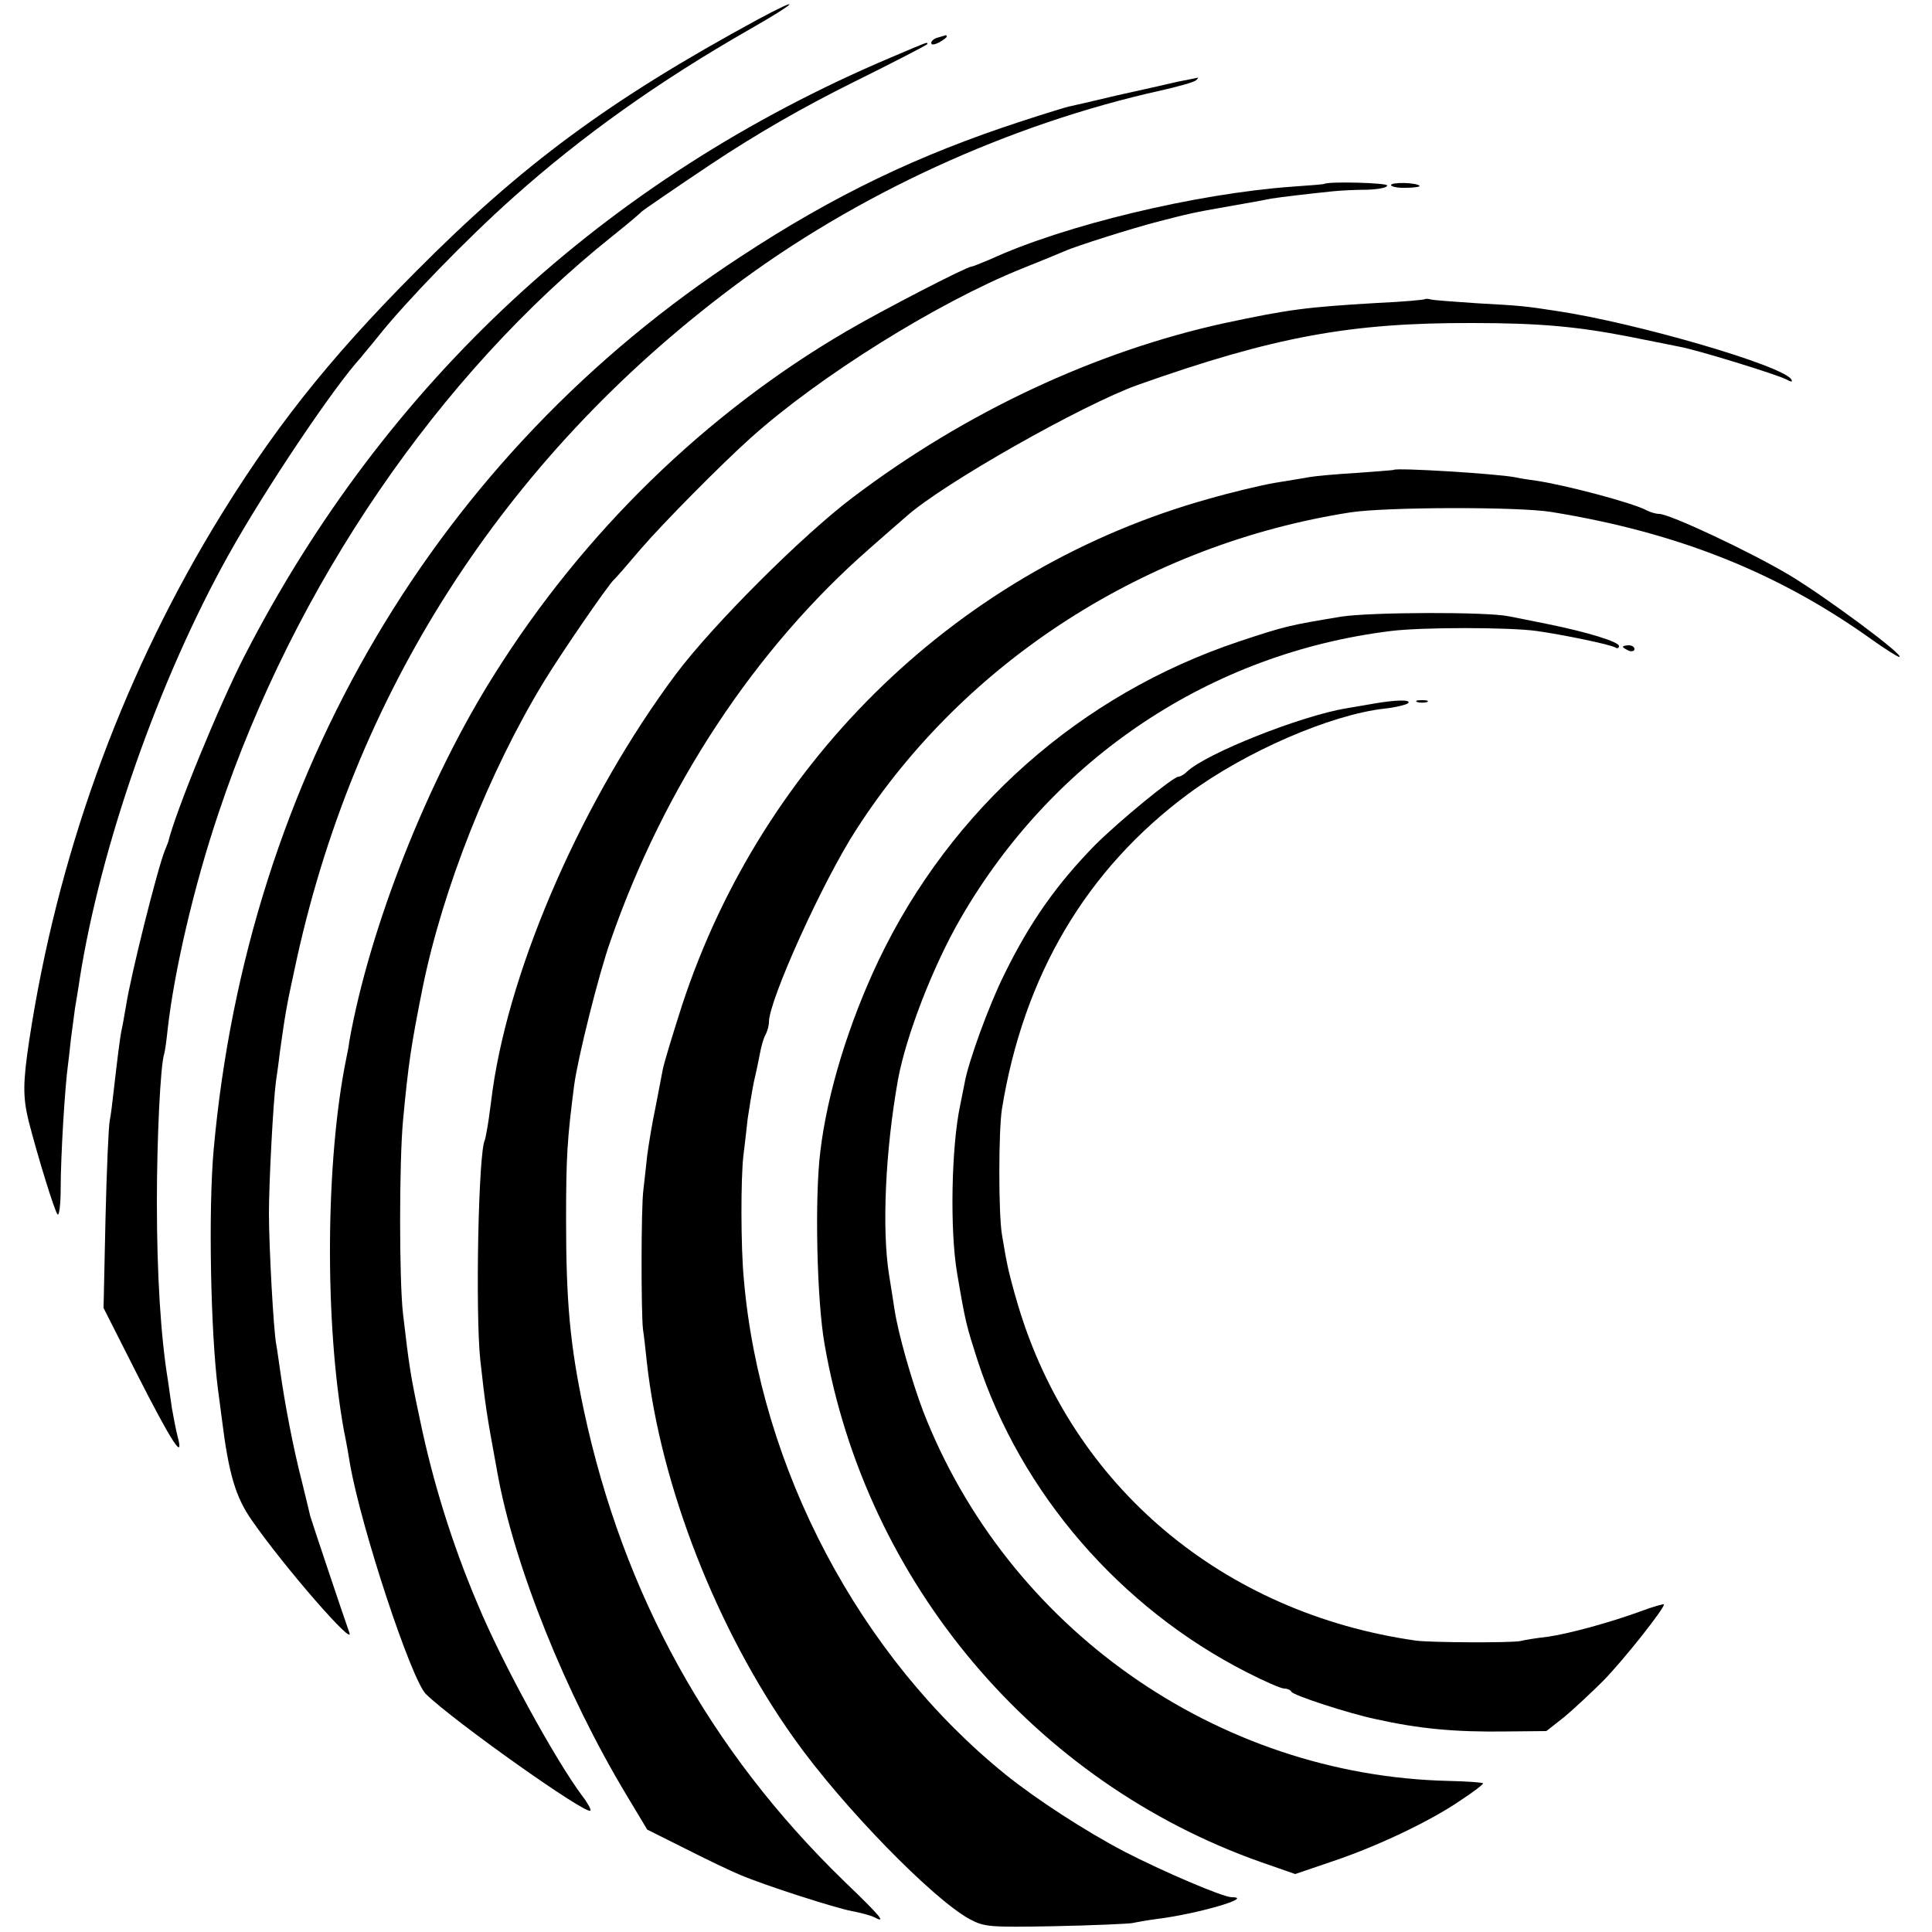
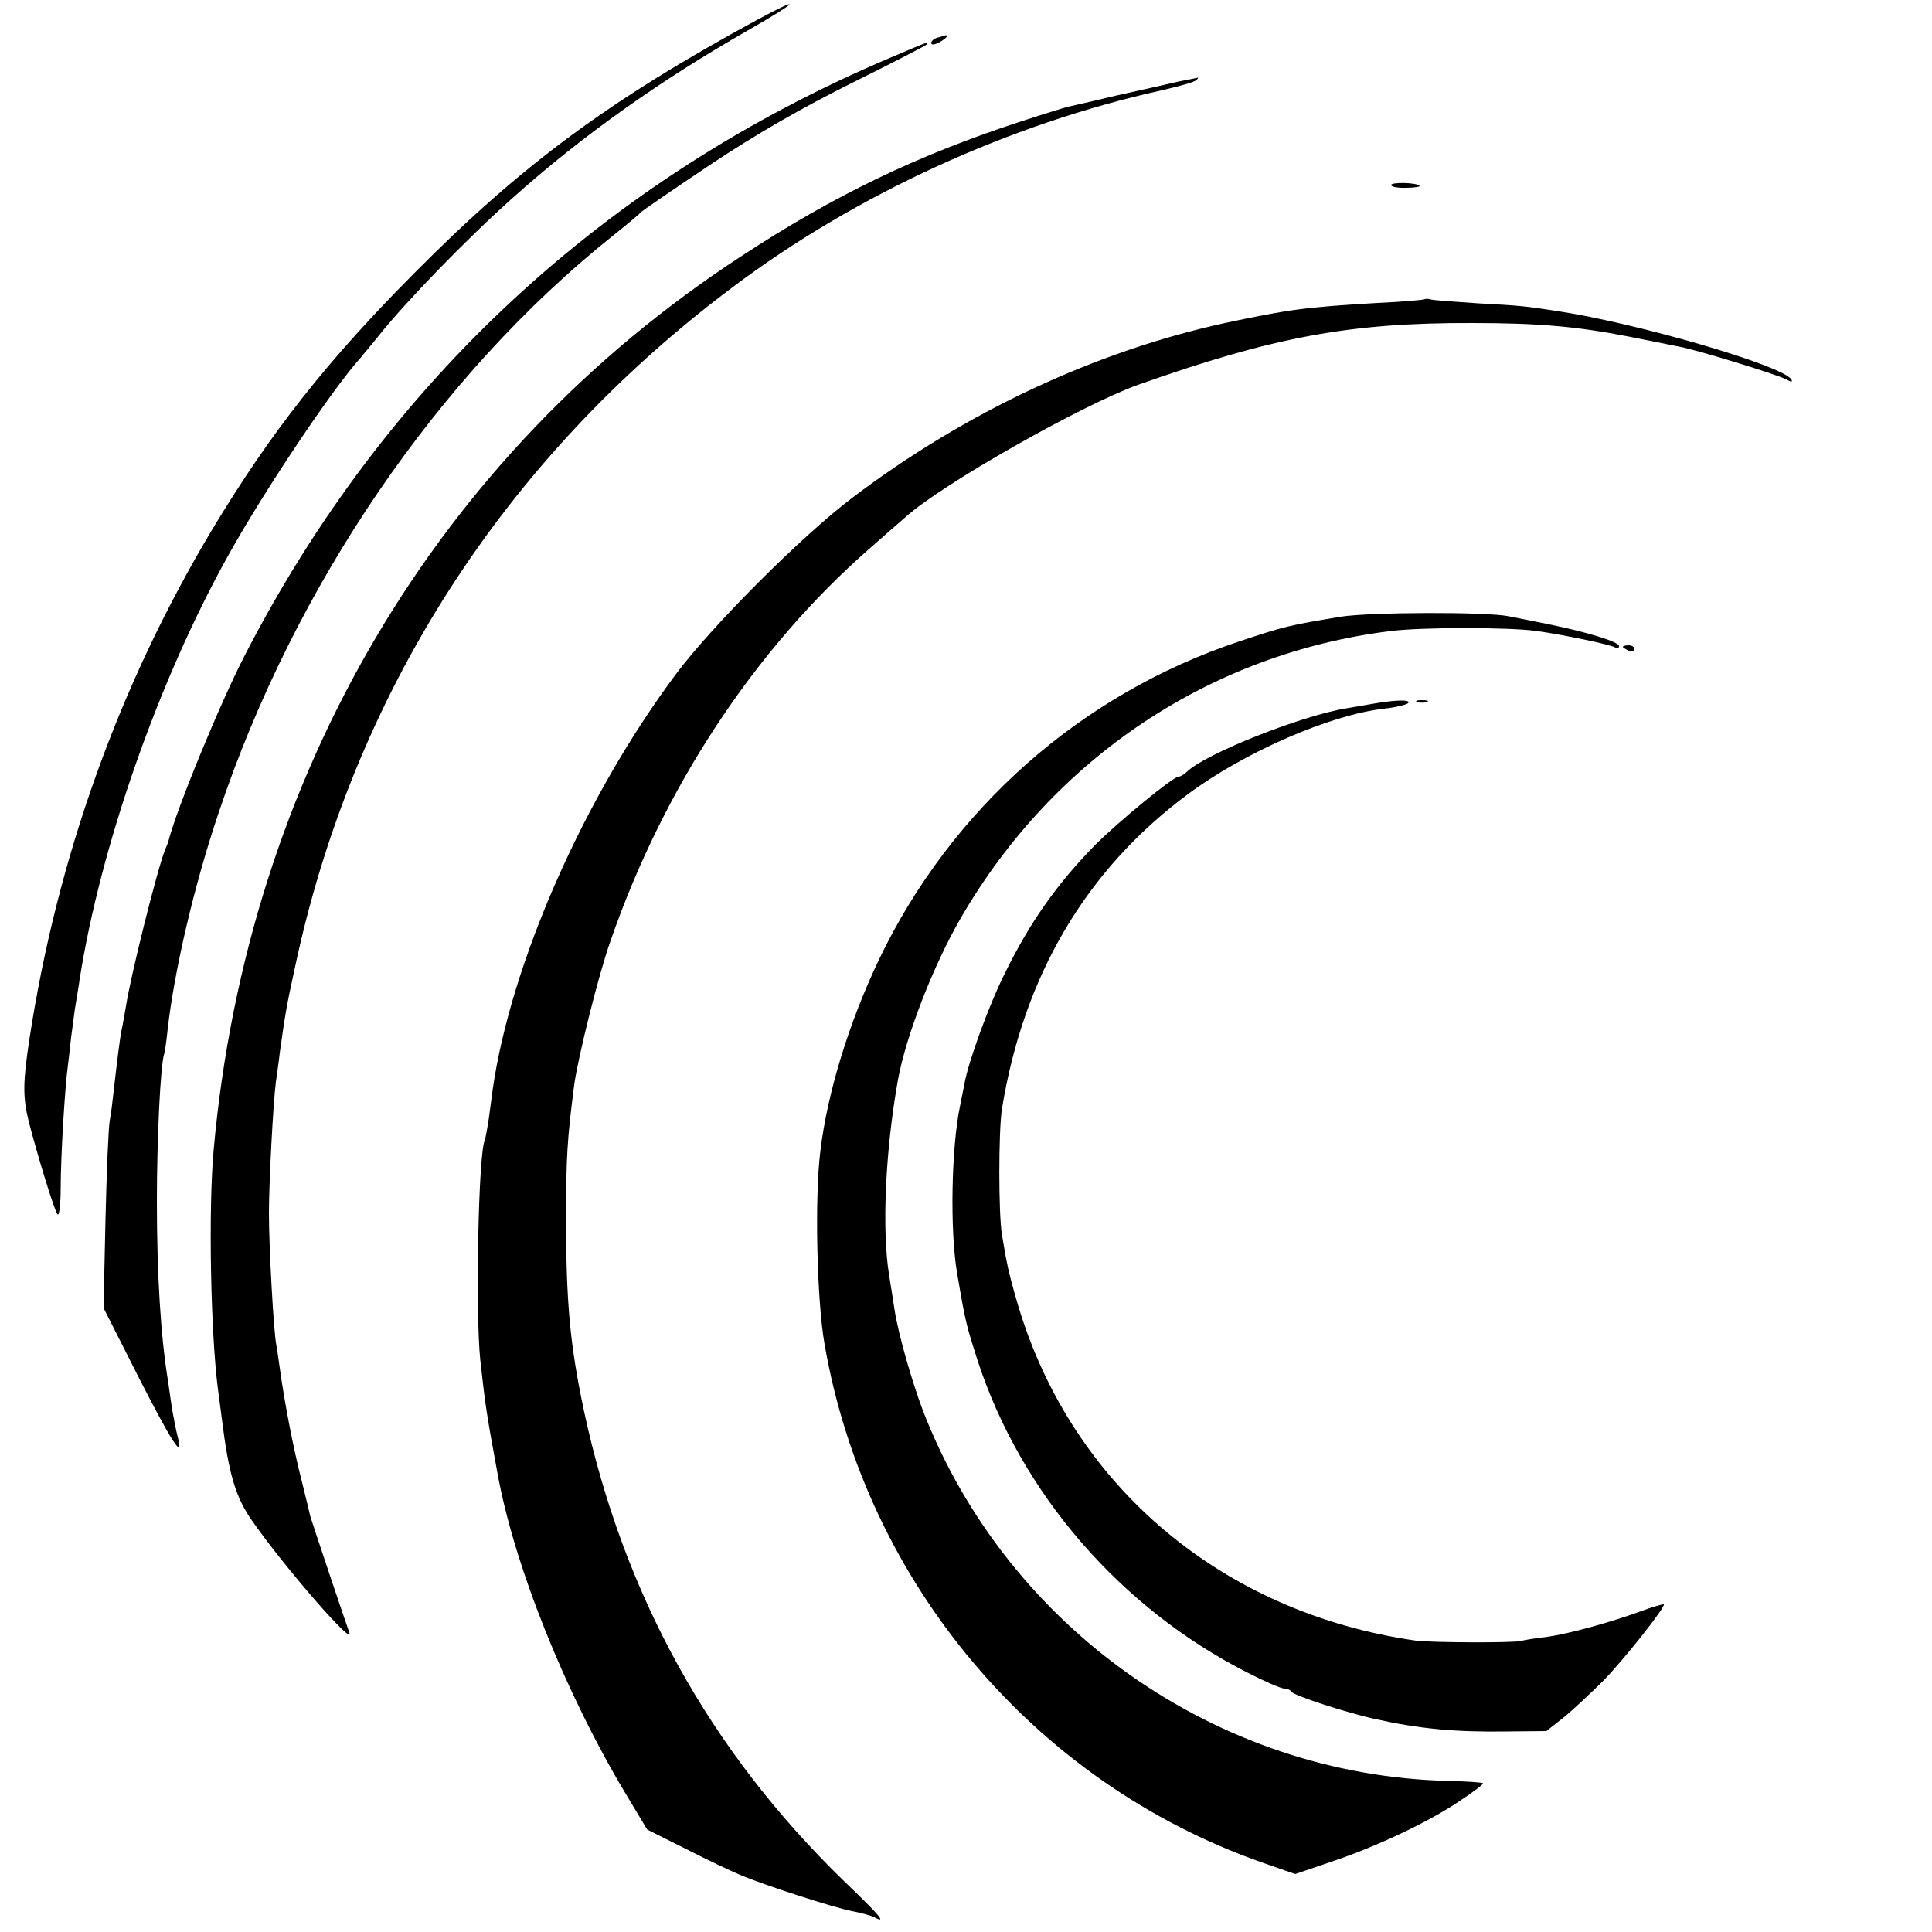
<svg xmlns="http://www.w3.org/2000/svg" version="1.0" width="500pt" height="500pt" viewBox="0 0 500 500" preserveAspectRatio="xMidYMid meet">
  <g transform="translate(0,500) scale(0.1,-0.1)" fill="#000000" stroke="none">
    <path d="M1960 4949 c-383 -208 -609 -375 -885 -653 -228 -229 -373 -413 -525 -665 -241 -402 -402 -850 -474 -1321 -17 -112 -17 -149 -2 -211 24 -93 67 -233 75 -242 4 -4 8 25 8 65 0 86 11 266 19 323 3 22 6 54 8 70 2 17 7 50 10 75 4 25 10 59 12 75 54 344 204 774 386 1100 93 167 272 434 343 511 5 7 26 31 45 55 70 88 229 252 347 357 180 161 380 303 613 436 126 72 141 90 20 25z" />
    <path d="M2428 4903 c-10 -2 -18 -9 -18 -14 0 -6 8 -5 20 1 11 6 20 13 20 15 0 3 -1 4 -2 4 -2 -1 -11 -3 -20 -6z" />
    <path d="M2305 4851 c-739 -313 -1309 -842 -1672 -1548 -64 -124 -178 -401 -198 -483 -1 -3 -5 -12 -8 -20 -19 -46 -89 -325 -101 -404 -4 -21 -8 -48 -11 -60 -5 -23 -12 -83 -21 -161 -3 -27 -7 -61 -10 -75 -3 -14 -8 -128 -11 -255 l-5 -230 86 -170 c90 -177 123 -228 106 -164 -5 19 -11 52 -15 74 -3 22 -8 54 -10 70 -19 114 -29 276 -29 465 0 162 9 353 19 383 2 6 6 35 9 64 17 150 68 371 132 560 196 587 569 1133 1019 1492 39 31 72 59 75 63 3 3 84 59 180 123 117 78 239 148 368 212 105 52 192 97 192 99 0 6 4 7 -95 -35z" />
    <path d="M3050 4789 c-25 -6 -97 -22 -160 -36 -63 -15 -119 -28 -125 -29 -5 -1 -61 -18 -122 -38 -267 -87 -484 -191 -726 -350 -786 -513 -1277 -1345 -1364 -2311 -14 -154 -8 -472 11 -620 2 -16 7 -51 10 -76 18 -145 36 -204 78 -264 84 -121 268 -332 252 -290 -14 39 -99 293 -101 301 -1 5 -11 46 -22 91 -22 85 -44 200 -56 286 -4 27 -8 57 -10 67 -7 34 -19 254 -19 340 0 81 11 287 18 340 2 14 7 48 10 75 13 93 17 120 38 215 150 712 541 1322 1133 1766 320 241 718 423 1110 510 44 10 84 21 90 26 5 4 7 8 5 7 -3 -1 -25 -5 -50 -10z" />
-     <path d="M3427 4524 c-1 -1 -38 -4 -82 -7 -250 -18 -591 -100 -782 -188 -24 -10 -46 -19 -49 -19 -12 0 -231 -113 -323 -167 -365 -213 -682 -522 -912 -889 -173 -274 -323 -656 -375 -949 -1 -11 -5 -31 -8 -45 -54 -265 -56 -686 -6 -962 7 -34 14 -74 16 -88 30 -169 158 -555 196 -594 69 -68 414 -313 426 -302 2 3 -7 20 -21 38 -69 92 -209 347 -271 497 -66 155 -116 317 -149 476 -25 117 -28 138 -44 275 -10 85 -10 392 0 500 14 149 21 195 51 345 52 255 171 556 313 790 47 77 166 250 182 265 4 3 35 39 70 80 55 64 205 216 283 286 178 160 484 351 703 439 50 20 99 40 110 45 29 13 171 58 240 76 82 21 88 23 185 40 47 8 96 17 110 20 25 4 92 12 160 19 19 2 59 4 88 4 28 1 52 5 52 11 0 7 -153 11 -163 4z" />
    <path d="M3600 4521 c0 -4 18 -8 39 -7 22 0 37 3 35 5 -8 9 -74 10 -74 2z" />
    <path d="M3688 4226 c-1 -2 -57 -7 -123 -10 -188 -11 -230 -17 -395 -52 -334 -73 -671 -230 -964 -452 -131 -99 -362 -330 -457 -457 -238 -319 -427 -748 -474 -1075 -2 -14 -6 -47 -10 -75 -4 -27 -9 -52 -10 -55 -17 -28 -25 -447 -12 -570 13 -116 15 -133 44 -290 43 -241 177 -574 334 -835 l54 -90 100 -50 c55 -28 118 -58 140 -67 66 -28 247 -86 290 -94 22 -4 48 -11 58 -16 32 -17 17 2 -79 94 -348 338 -571 742 -673 1218 -36 170 -46 281 -46 495 0 163 3 207 21 347 9 68 63 286 94 373 138 398 374 756 670 1015 41 36 83 73 95 83 93 84 457 290 600 341 353 125 551 161 865 160 174 0 271 -9 405 -35 55 -11 114 -23 130 -26 42 -7 254 -72 278 -85 13 -7 17 -7 13 0 -22 36 -400 146 -606 177 -84 13 -95 14 -205 20 -60 4 -115 8 -122 10 -6 2 -13 2 -15 1z" />
-     <path d="M3607 3784 c-1 -1 -45 -4 -97 -8 -52 -3 -107 -8 -123 -11 -15 -3 -55 -9 -90 -15 -34 -6 -110 -24 -169 -41 -641 -179 -1153 -671 -1363 -1311 -24 -75 -47 -150 -50 -167 -3 -17 -12 -62 -19 -99 -8 -37 -17 -92 -21 -122 -3 -30 -8 -71 -10 -90 -6 -46 -6 -315 -1 -360 3 -19 7 -57 10 -85 35 -319 182 -695 381 -974 124 -175 359 -416 455 -468 38 -20 51 -21 218 -18 97 2 188 6 202 8 14 3 43 8 66 11 104 13 251 56 192 56 -23 0 -177 66 -278 118 -101 53 -226 134 -307 199 -378 305 -636 793 -678 1283 -8 83 -8 262 -1 320 3 24 8 67 11 95 4 27 11 70 16 95 6 25 13 59 16 75 3 17 9 38 14 47 5 9 9 24 9 33 0 56 139 364 226 498 281 437 753 739 1279 821 91 14 435 15 520 1 327 -53 587 -157 829 -330 35 -25 67 -45 71 -45 19 0 -188 154 -283 211 -102 61 -311 159 -338 159 -8 0 -22 4 -32 9 -34 19 -211 66 -287 77 -16 2 -41 6 -55 9 -47 9 -305 25 -313 19z" />
    <path d="M3470 3404 c-132 -22 -143 -24 -263 -64 -411 -137 -746 -434 -933 -825 -77 -162 -133 -343 -151 -495 -15 -120 -9 -387 11 -499 107 -617 543 -1133 1129 -1340 l89 -31 91 31 c118 39 257 105 336 159 35 23 61 43 59 45 -2 2 -42 5 -89 6 -600 14 -1142 396 -1360 957 -29 77 -64 198 -74 263 -3 19 -9 59 -14 89 -19 118 -10 321 23 506 21 114 91 295 163 419 240 414 647 685 1113 742 79 10 306 10 377 0 65 -9 192 -35 204 -43 5 -3 9 -1 9 4 0 11 -82 36 -180 56 -41 8 -88 18 -105 21 -56 12 -359 11 -435 -1z" />
    <path d="M4200 3326 c0 -2 7 -6 15 -10 8 -3 15 -1 15 4 0 6 -7 10 -15 10 -8 0 -15 -2 -15 -4z" />
    <path d="M3555 3179 c-22 -4 -53 -9 -70 -12 -117 -19 -364 -117 -413 -164 -7 -7 -17 -13 -22 -13 -14 0 -155 -116 -216 -177 -99 -101 -169 -200 -235 -335 -39 -78 -94 -228 -103 -283 -3 -16 -8 -41 -11 -55 -23 -107 -27 -325 -8 -435 22 -130 24 -135 53 -226 112 -343 369 -640 697 -807 45 -23 88 -42 97 -42 8 0 16 -4 18 -8 3 -9 147 -56 218 -71 112 -25 206 -34 339 -32 l103 1 47 37 c25 21 70 63 100 93 54 55 162 192 157 198 -2 1 -28 -6 -57 -17 -82 -30 -188 -59 -244 -67 -27 -3 -59 -8 -70 -11 -25 -5 -230 -4 -270 1 -500 71 -890 399 -1030 867 -13 43 -26 93 -29 111 -4 18 -9 51 -13 73 -9 53 -9 268 0 325 56 345 218 620 483 816 146 108 366 204 506 220 29 3 57 10 62 14 10 10 -32 9 -89 -1z" />
    <path d="M3668 3183 c6 -2 18 -2 25 0 6 3 1 5 -13 5 -14 0 -19 -2 -12 -5z" />
  </g>
</svg>